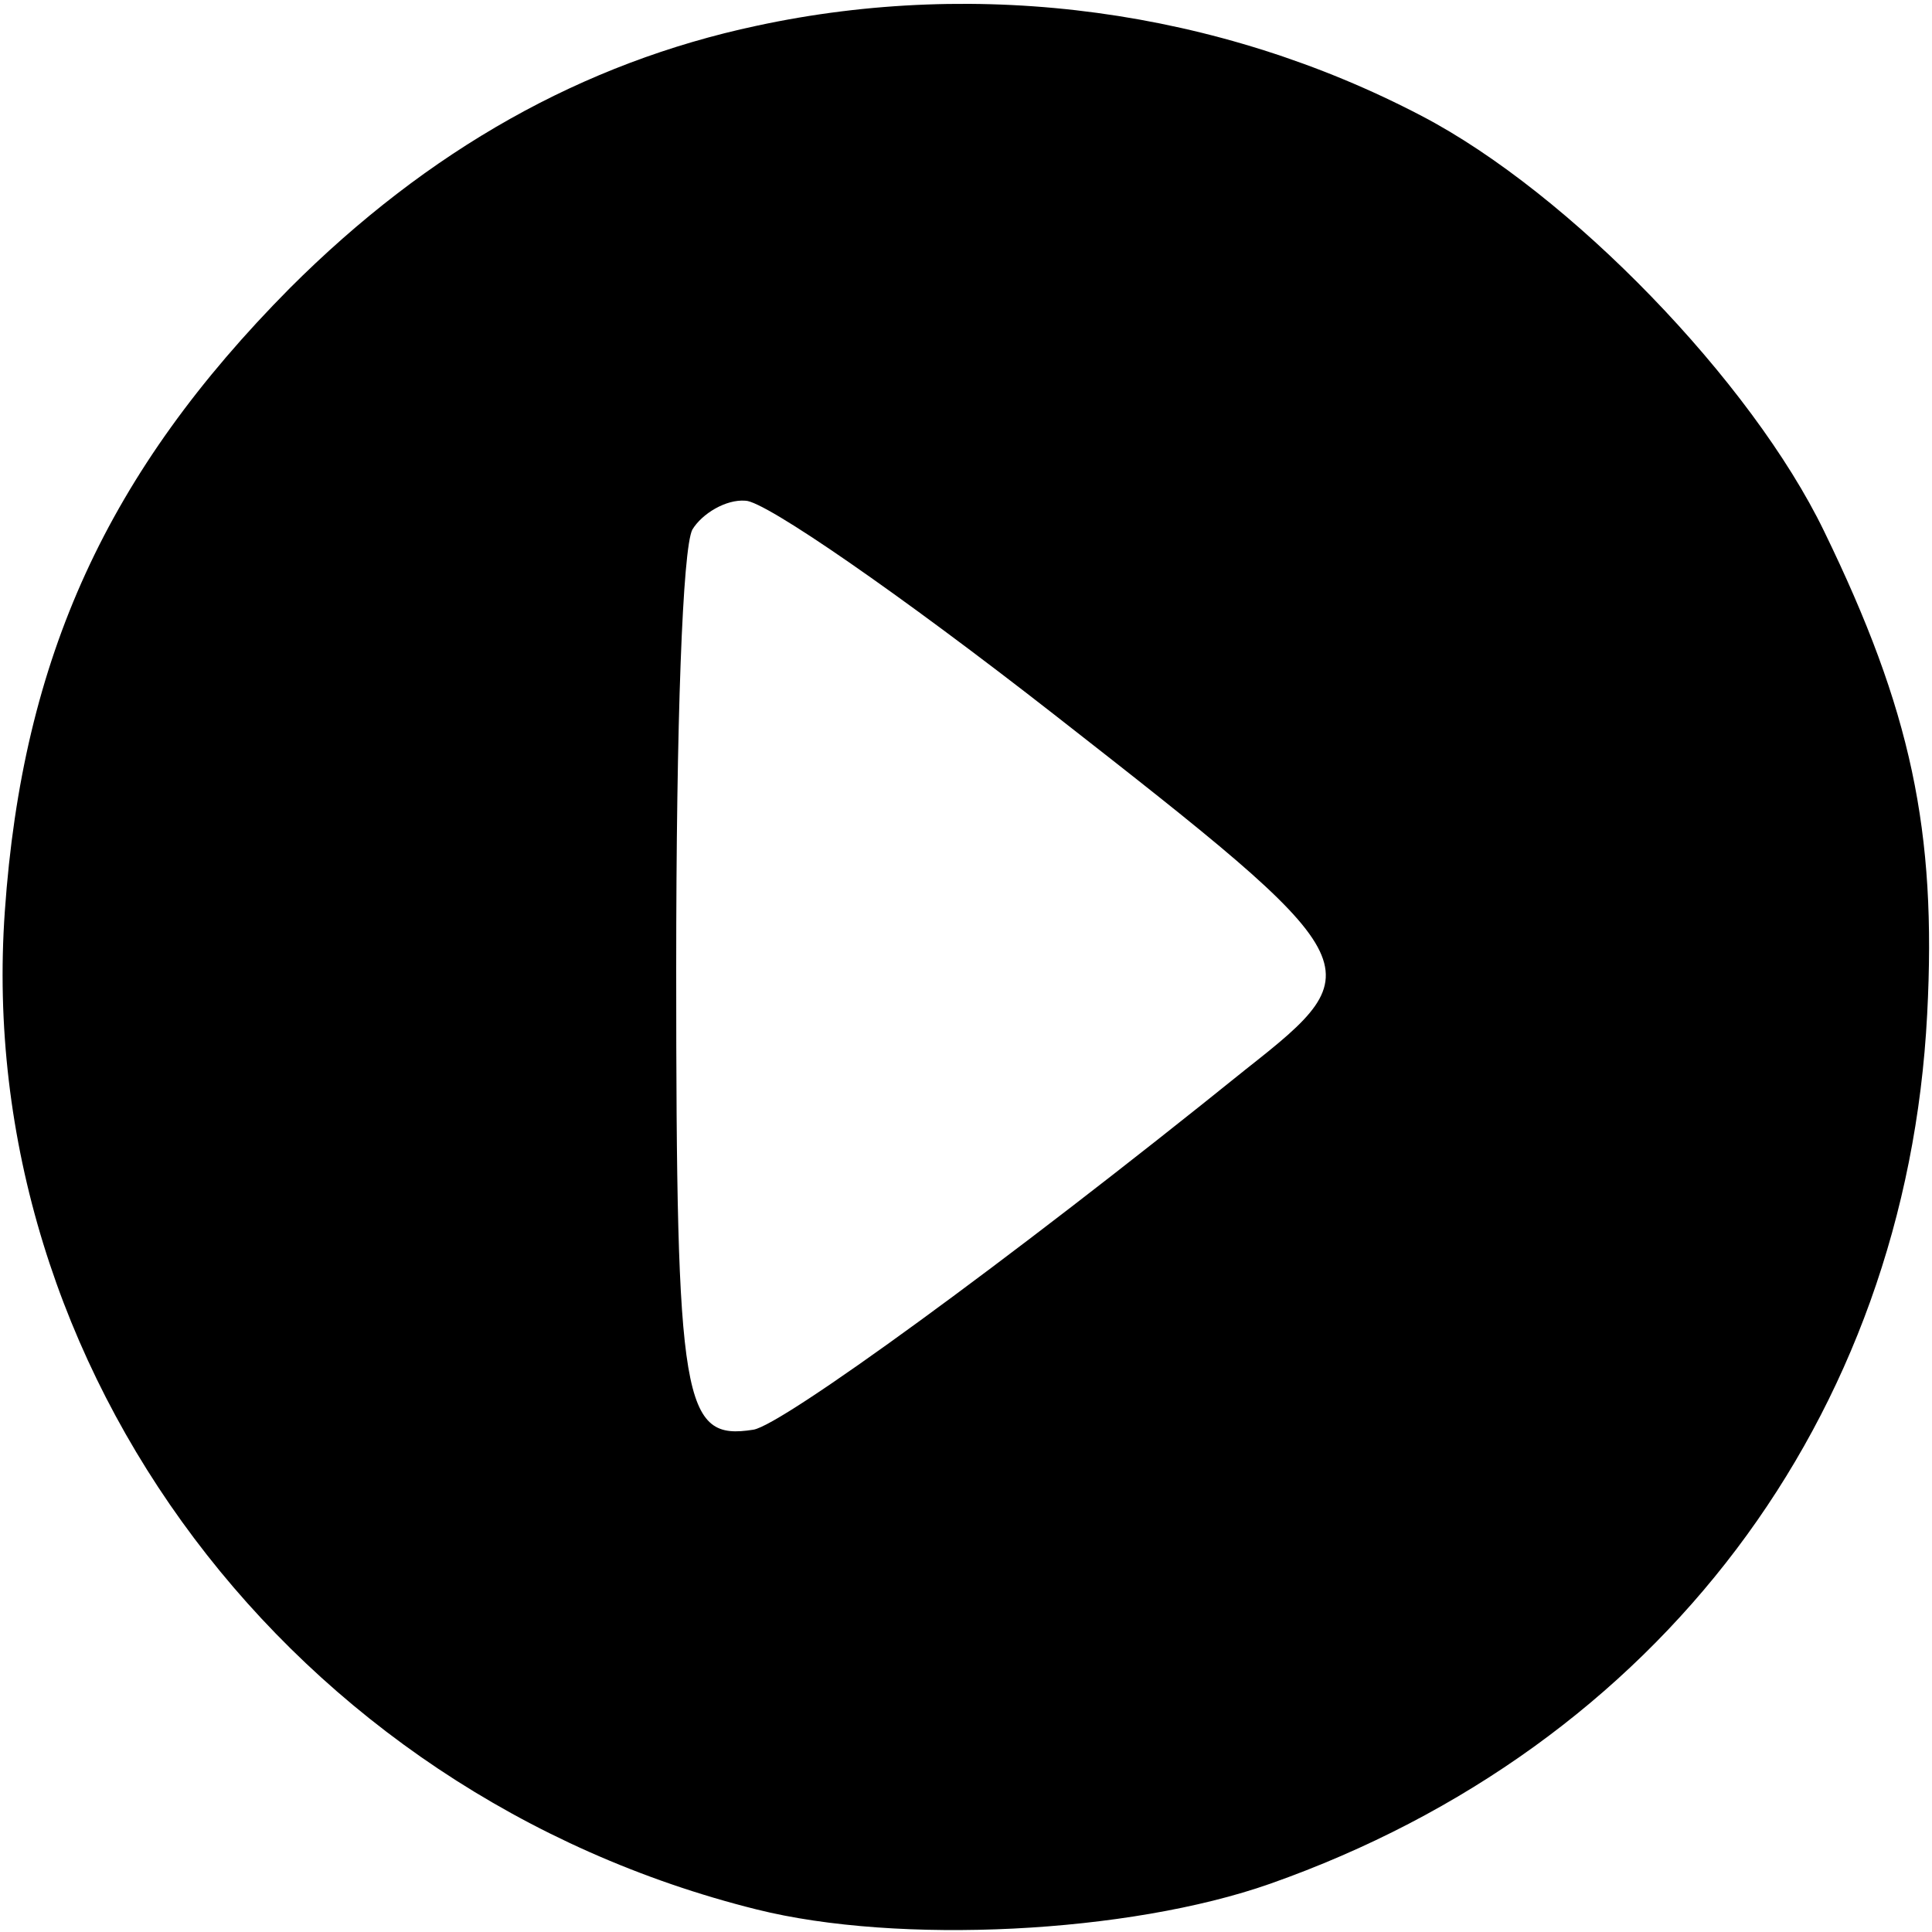
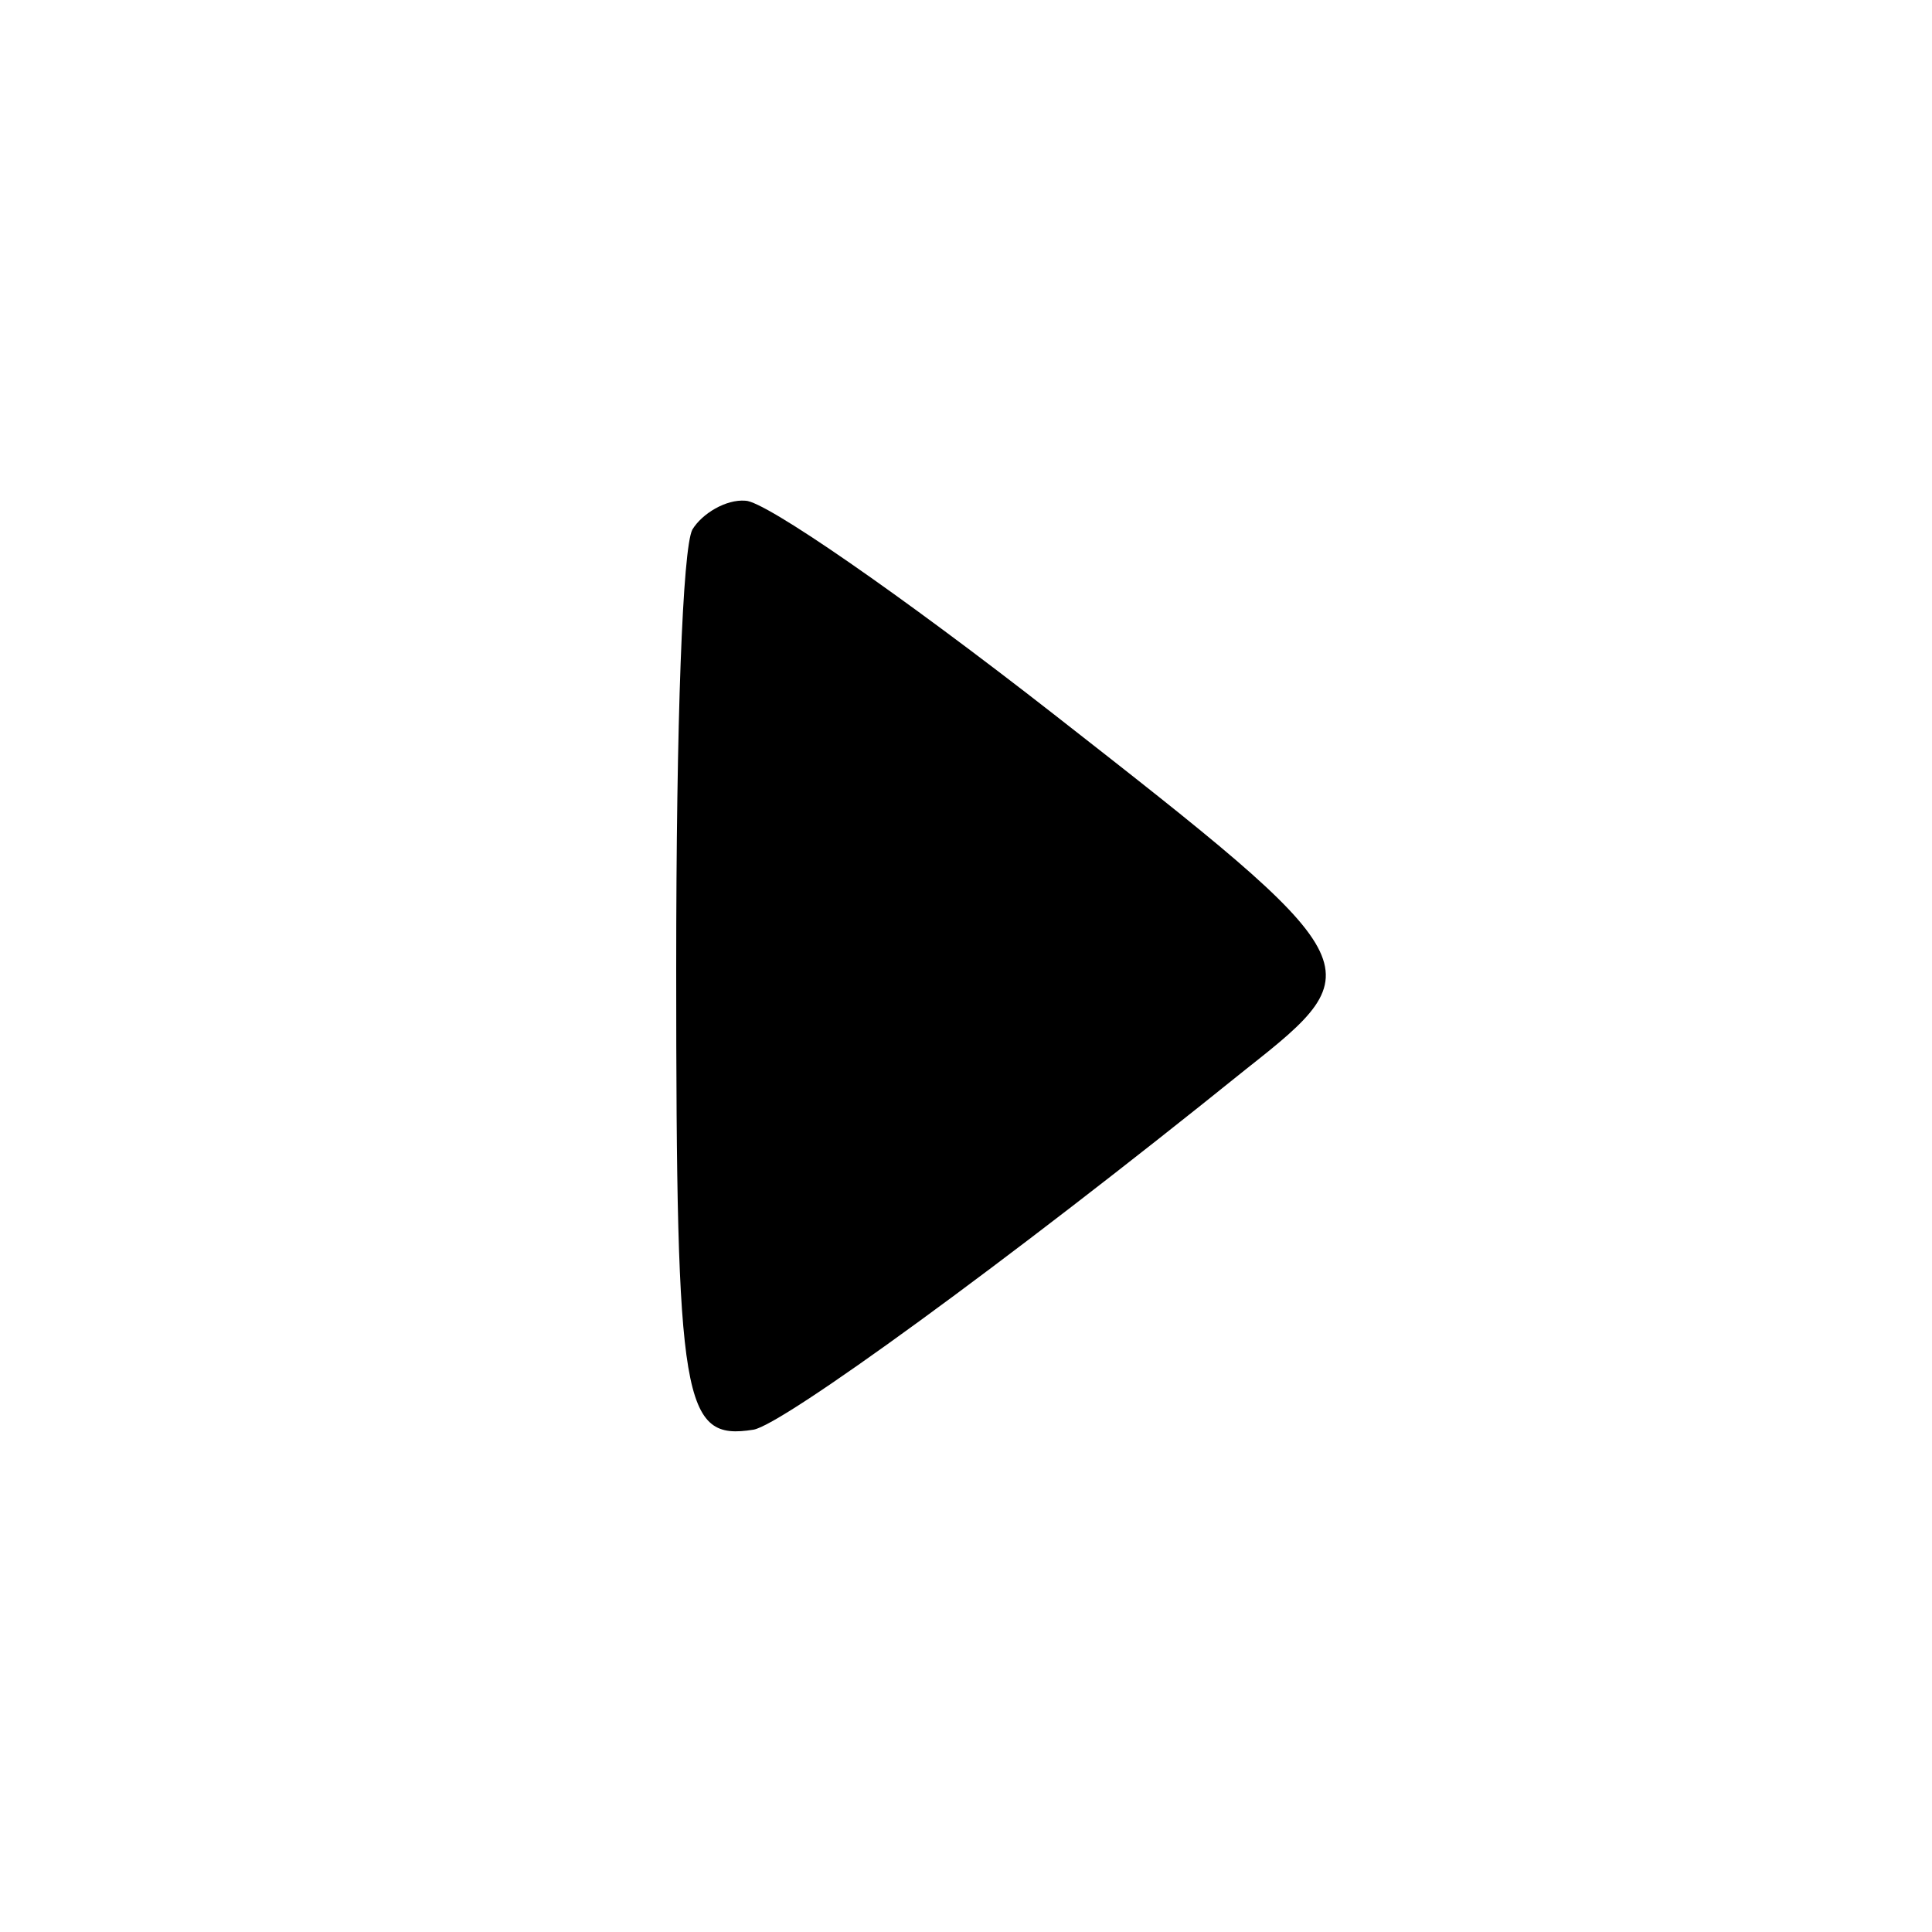
<svg xmlns="http://www.w3.org/2000/svg" version="1.0" width="120pt" height="120pt" viewBox="0 0 120 120" preserveAspectRatio="xMidYMid meet">
  <g transform="translate(0,120) scale(0.1,-0.1)" fill="#000000" stroke="none">
-     <path d="M470 1184 c-108 -23 -204 -77 -290 -163 -113 -114 -166 -229 -177 -387 -20 -284 178 -548 467 -620 88 -22 231 -15 319 16 241 85 395 289 408 540 6 114 -10 189 -64 300 -45 93 -158 210 -250 258 -126 66 -274 86 -413 56z m185 -428 c197 -154 199 -157 119 -220 -150 -121 -288 -221 -306 -224 -44 -7 -48 15 -48 286 0 155 4 261 10 273 6 10 21 19 33 18 12 0 96 -58 192 -133z" />
+     <path d="M470 1184 z m185 -428 c197 -154 199 -157 119 -220 -150 -121 -288 -221 -306 -224 -44 -7 -48 15 -48 286 0 155 4 261 10 273 6 10 21 19 33 18 12 0 96 -58 192 -133z" />
  </g>
</svg>